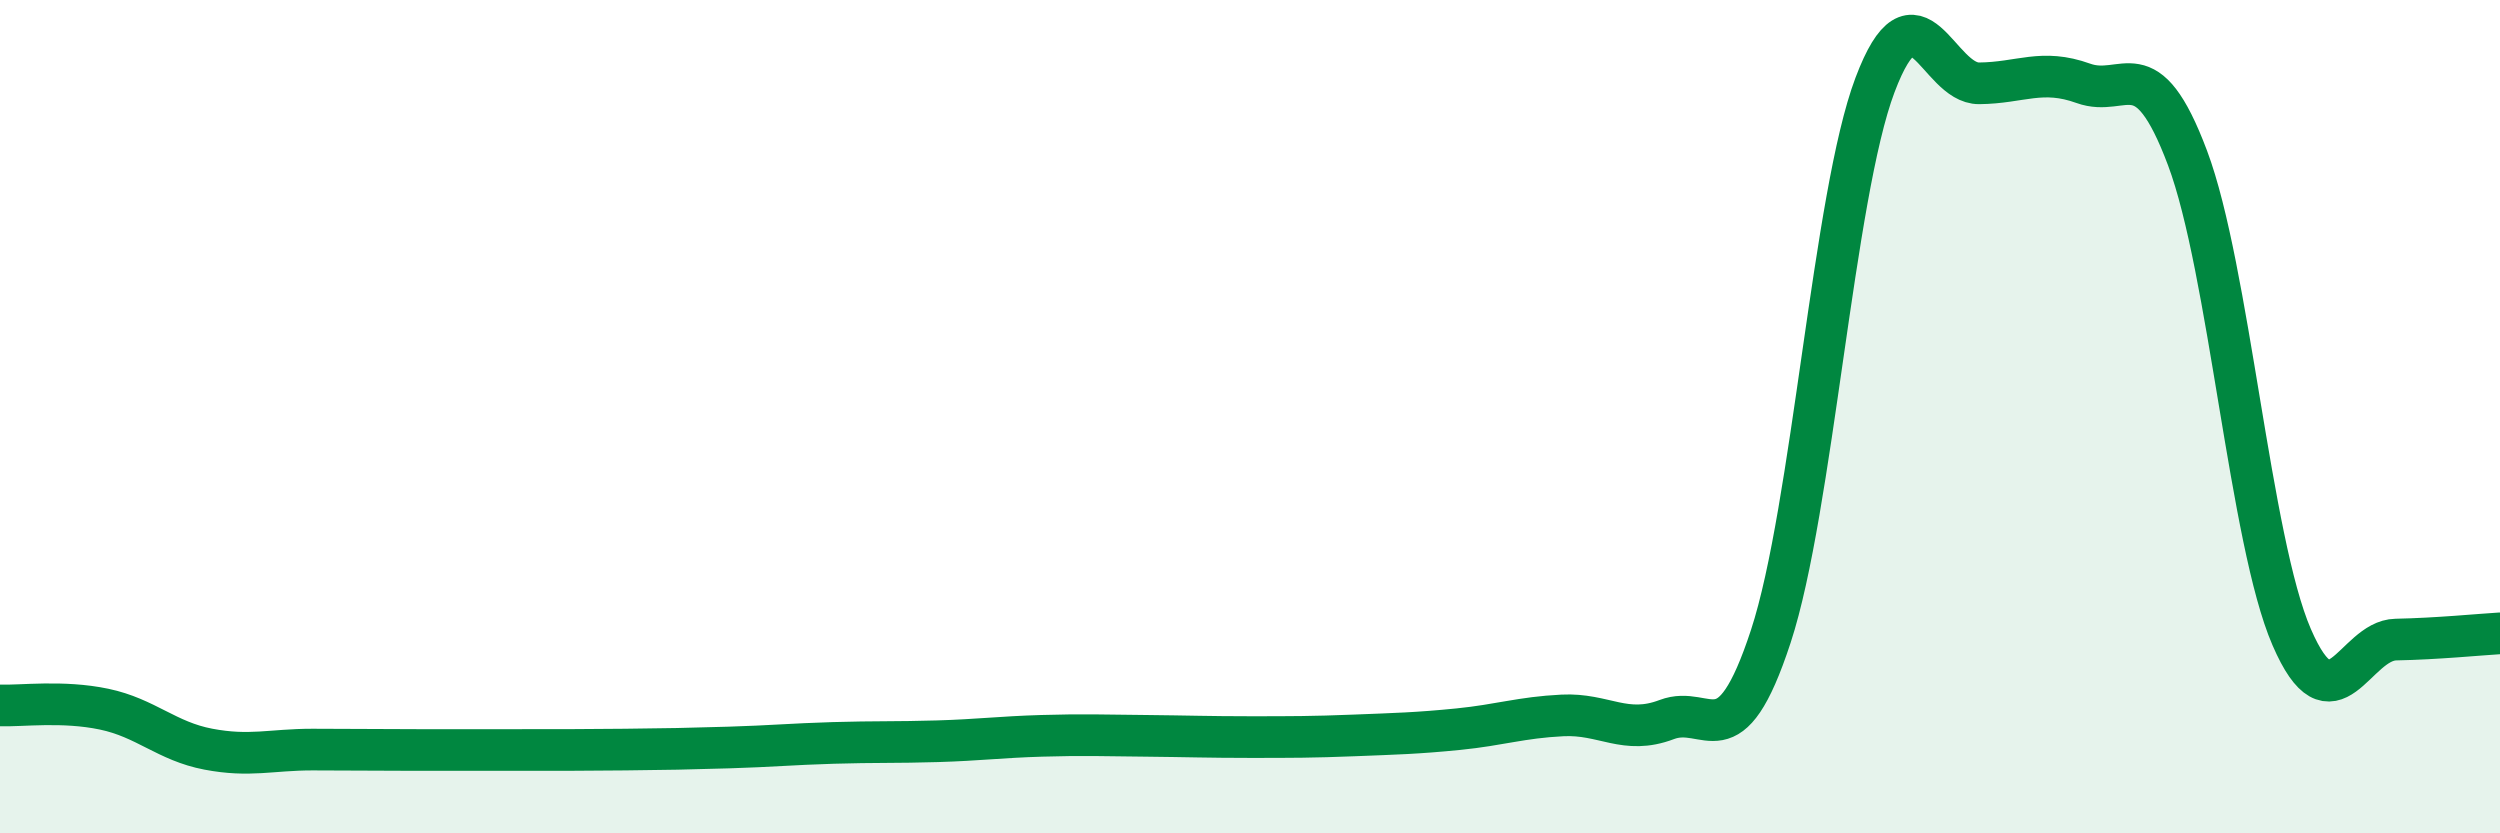
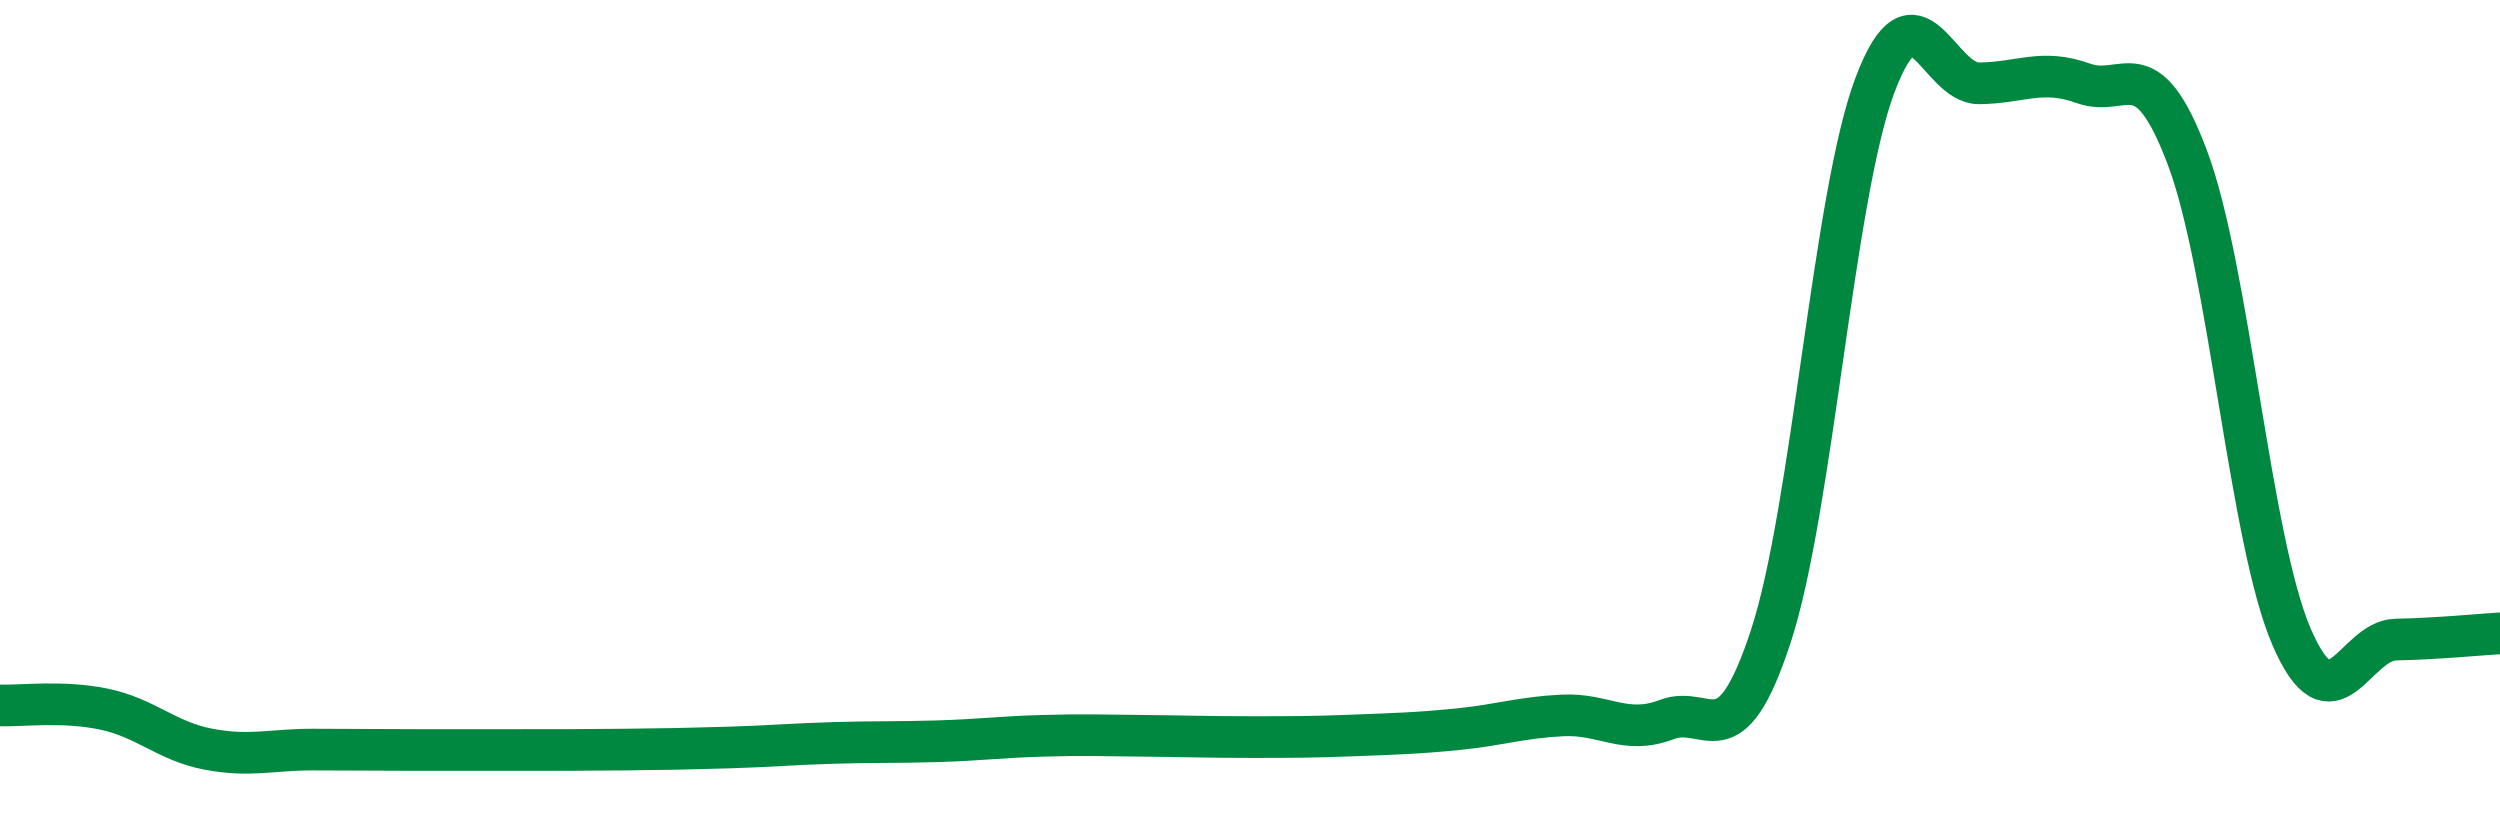
<svg xmlns="http://www.w3.org/2000/svg" width="60" height="20" viewBox="0 0 60 20">
-   <path d="M 0,16.93 C 0.5,16.95 1.5,16.81 2.5,17.02 C 3.5,17.23 4,17.79 5,17.98 C 6,18.17 6.5,17.99 7.5,17.99 C 8.5,17.99 9,18 10,18 C 11,18 11.5,18 12.5,18 C 13.5,18 14,18 15,17.99 C 16,17.98 16.5,17.97 17.5,17.94 C 18.5,17.91 19,17.86 20,17.83 C 21,17.8 21.5,17.82 22.5,17.79 C 23.5,17.76 24,17.69 25,17.66 C 26,17.63 26.5,17.65 27.5,17.66 C 28.5,17.67 29,17.69 30,17.69 C 31,17.69 31.5,17.69 32.5,17.65 C 33.5,17.61 34,17.6 35,17.5 C 36,17.4 36.5,17.22 37.5,17.17 C 38.5,17.12 39,17.65 40,17.27 C 41,16.89 41.5,18.32 42.5,15.27 C 43.5,12.22 44,4.69 45,2.04 C 46,-0.61 46.5,2.01 47.5,2 C 48.5,1.99 49,1.64 50,2 C 51,2.36 51.5,1.13 52.5,3.79 C 53.5,6.45 54,12.98 55,15.29 C 56,17.6 56.5,15.37 57.5,15.35 C 58.5,15.33 59.5,15.23 60,15.2L60 20L0 20Z" fill="#008740" opacity="0.1" stroke-linecap="round" stroke-linejoin="round" />
  <path d="M 0,16.93 C 0.5,16.95 1.5,16.81 2.5,17.02 C 3.5,17.23 4,17.79 5,17.98 C 6,18.17 6.5,17.99 7.5,17.99 C 8.5,17.99 9,18 10,18 C 11,18 11.5,18 12.5,18 C 13.5,18 14,18 15,17.99 C 16,17.98 16.5,17.97 17.5,17.94 C 18.5,17.91 19,17.86 20,17.83 C 21,17.8 21.5,17.82 22.5,17.79 C 23.5,17.76 24,17.69 25,17.66 C 26,17.63 26.5,17.65 27.5,17.66 C 28.5,17.67 29,17.69 30,17.69 C 31,17.69 31.5,17.69 32.5,17.65 C 33.5,17.61 34,17.6 35,17.5 C 36,17.4 36.5,17.22 37.5,17.17 C 38.5,17.12 39,17.65 40,17.27 C 41,16.89 41.5,18.32 42.5,15.27 C 43.5,12.22 44,4.69 45,2.04 C 46,-0.61 46.5,2.01 47.5,2 C 48.5,1.99 49,1.64 50,2 C 51,2.36 51.5,1.13 52.5,3.79 C 53.5,6.45 54,12.98 55,15.29 C 56,17.6 56.5,15.37 57.5,15.35 C 58.5,15.33 59.5,15.23 60,15.2" stroke="#008740" stroke-width="1" fill="none" stroke-linecap="round" stroke-linejoin="round" />
</svg>